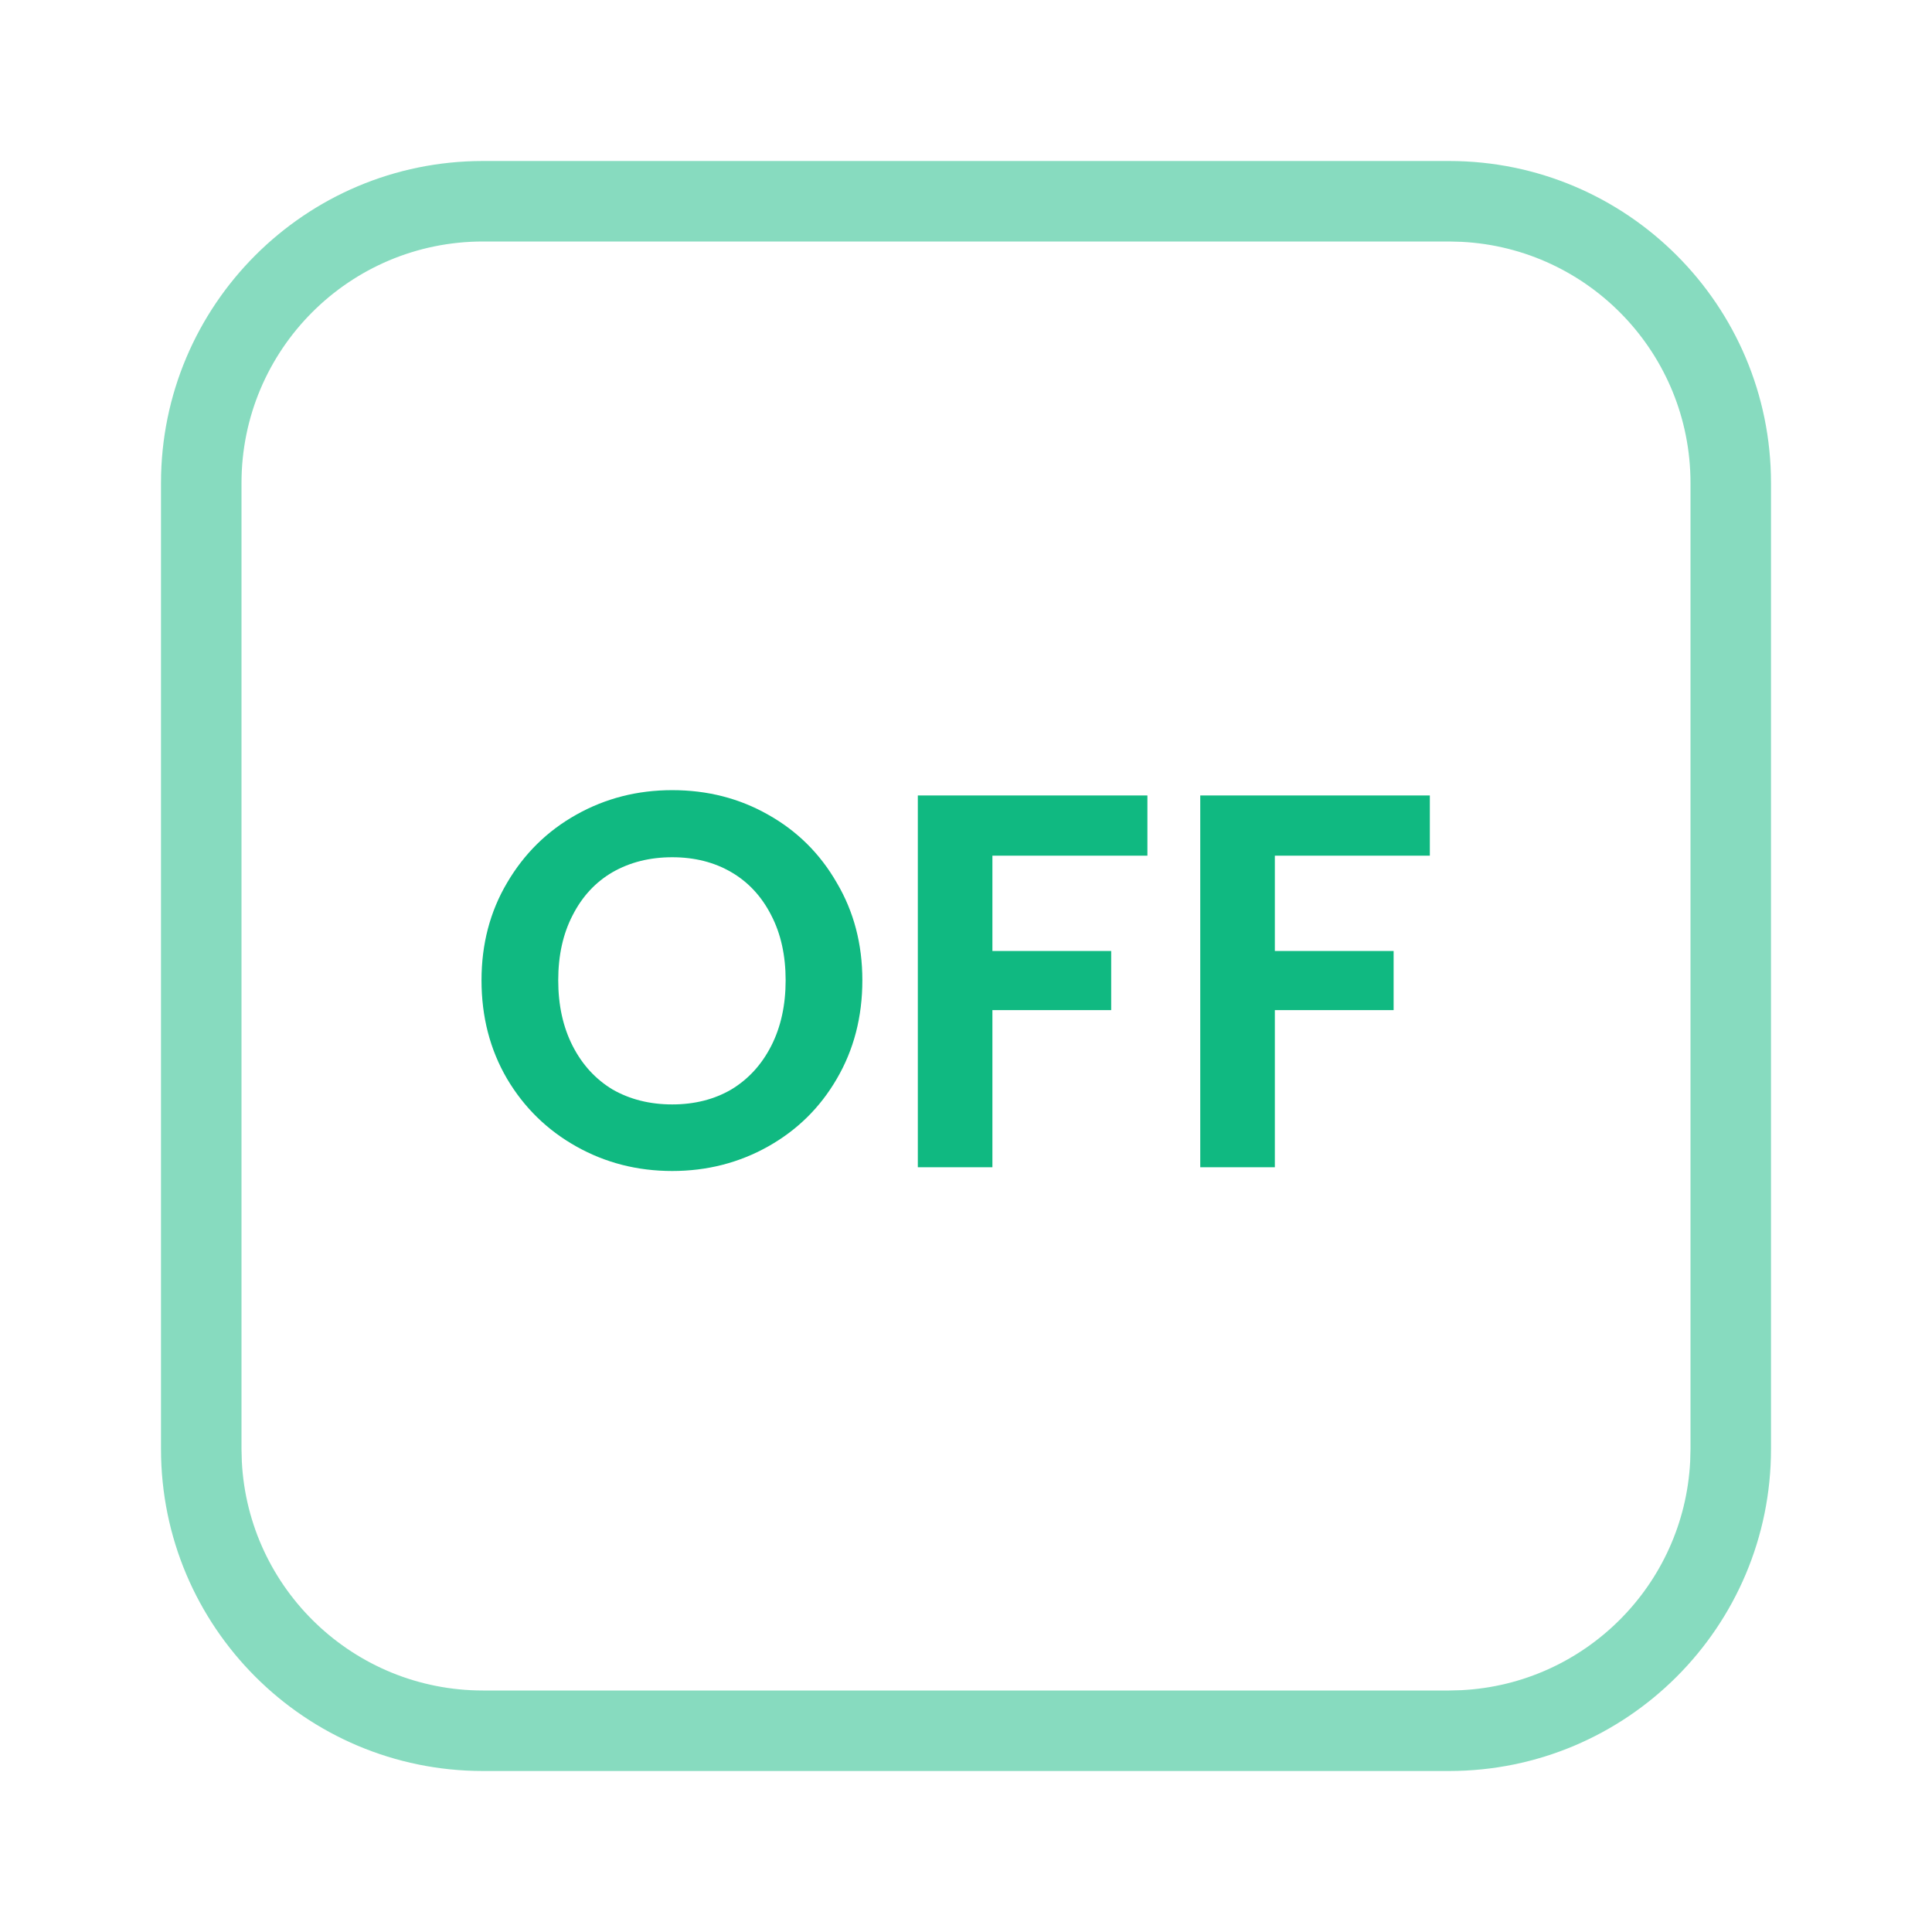
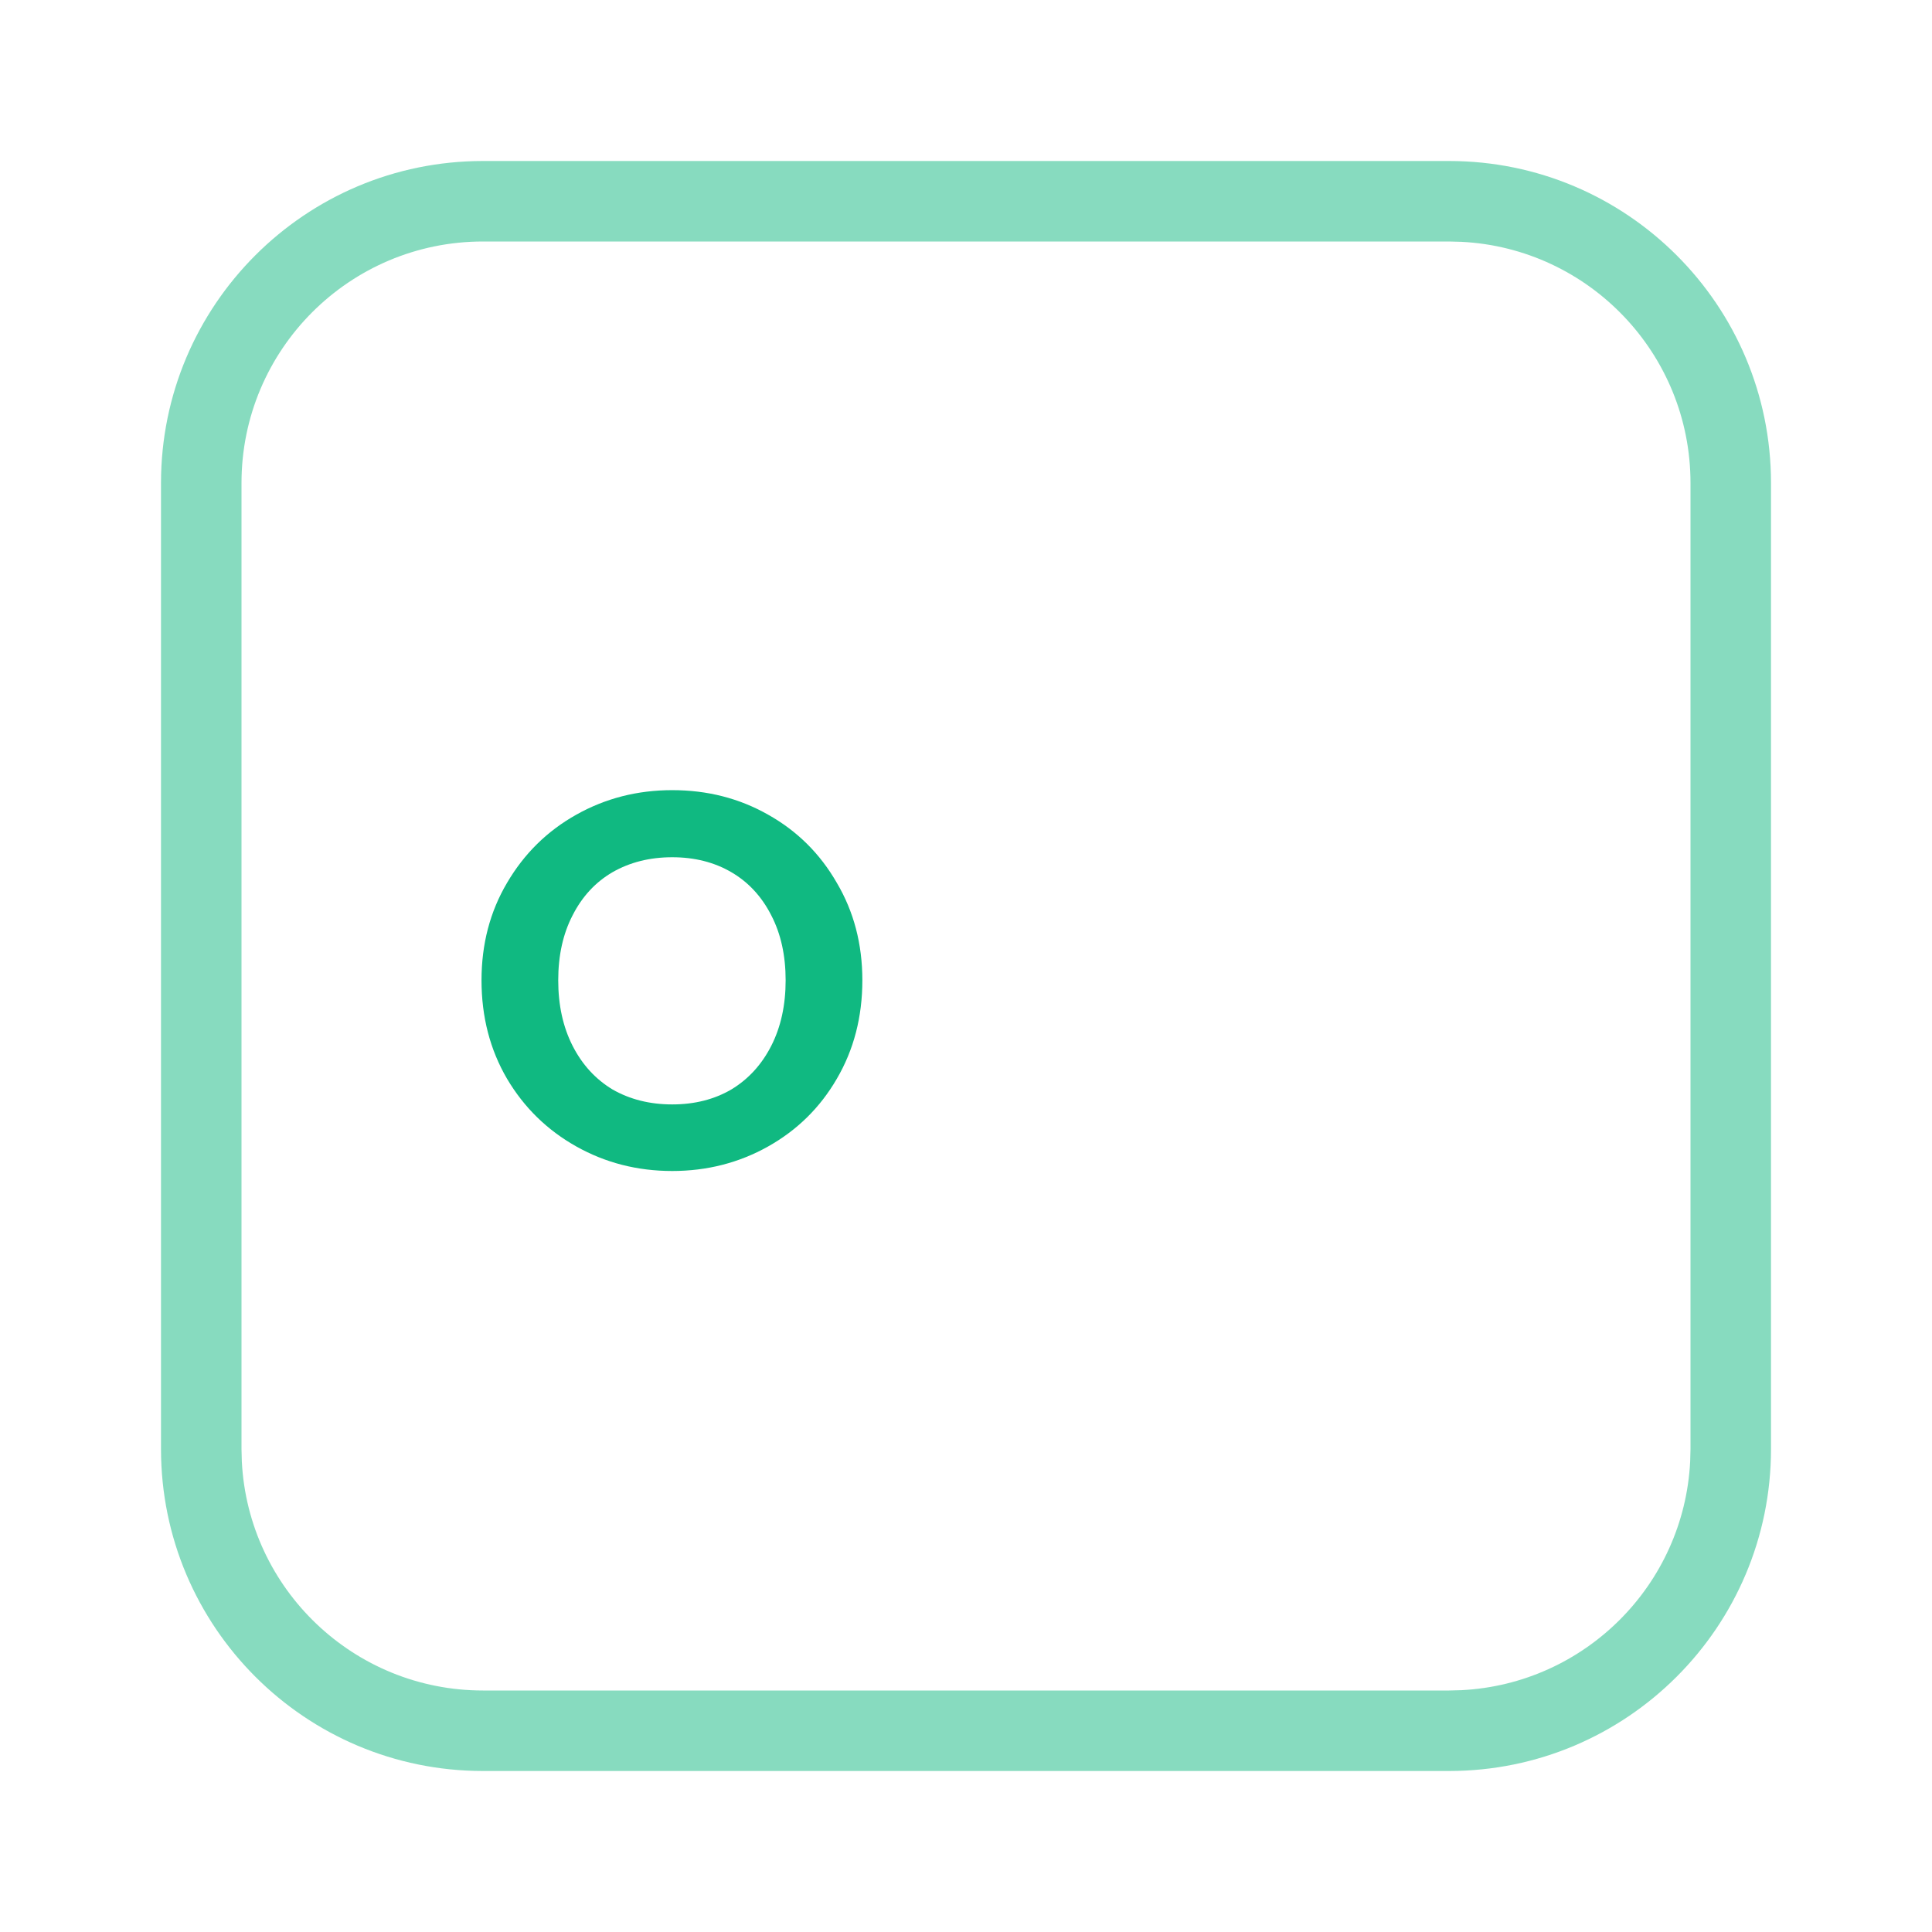
<svg xmlns="http://www.w3.org/2000/svg" width="48" height="48" viewBox="0 0 48 48" fill="none">
  <path d="M4 36V12C4 7.582 7.582 4 12 4V6C8.686 6 6 8.686 6 12V36L6.008 36.309C6.168 39.479 8.79 42 12 42H36L36.309 41.992C39.377 41.837 41.837 39.377 41.992 36.309L42 36V12C42 8.79 39.479 6.168 36.309 6.008L36 6V4C40.418 4 44 7.582 44 12V36C44 40.418 40.418 44 36 44H12C7.582 44 4 40.418 4 36ZM36 4V6H12V4H36Z" fill="#10B981" fill-opacity="0.5" />
-   <path d="M35.524 19.763V21.259H31.673V23.627H34.624V25.096H31.673V29H29.82V19.763H35.524Z" fill="#10B981" />
-   <path d="M28.507 19.763V21.259H24.656V23.627H27.607V25.096H24.656V29H22.803V19.763H28.507Z" fill="#10B981" />
  <path d="M16.701 29.093C15.836 29.093 15.042 28.89 14.319 28.484C13.595 28.078 13.022 27.518 12.598 26.803C12.175 26.08 11.963 25.264 11.963 24.355C11.963 23.455 12.175 22.648 12.598 21.933C13.022 21.21 13.595 20.645 14.319 20.24C15.042 19.834 15.836 19.631 16.701 19.631C17.574 19.631 18.368 19.834 19.083 20.24C19.806 20.645 20.375 21.21 20.79 21.933C21.213 22.648 21.425 23.455 21.425 24.355C21.425 25.264 21.213 26.08 20.79 26.803C20.375 27.518 19.806 28.078 19.083 28.484C18.359 28.89 17.565 29.093 16.701 29.093ZM16.701 27.439C17.256 27.439 17.746 27.315 18.169 27.068C18.593 26.812 18.924 26.45 19.162 25.983C19.4 25.515 19.519 24.973 19.519 24.355C19.519 23.738 19.4 23.2 19.162 22.741C18.924 22.273 18.593 21.916 18.169 21.669C17.746 21.422 17.256 21.298 16.701 21.298C16.145 21.298 15.651 21.422 15.219 21.669C14.795 21.916 14.464 22.273 14.226 22.741C13.988 23.2 13.869 23.738 13.869 24.355C13.869 24.973 13.988 25.515 14.226 25.983C14.464 26.45 14.795 26.812 15.219 27.068C15.651 27.315 16.145 27.439 16.701 27.439Z" fill="#10B981" />
</svg>